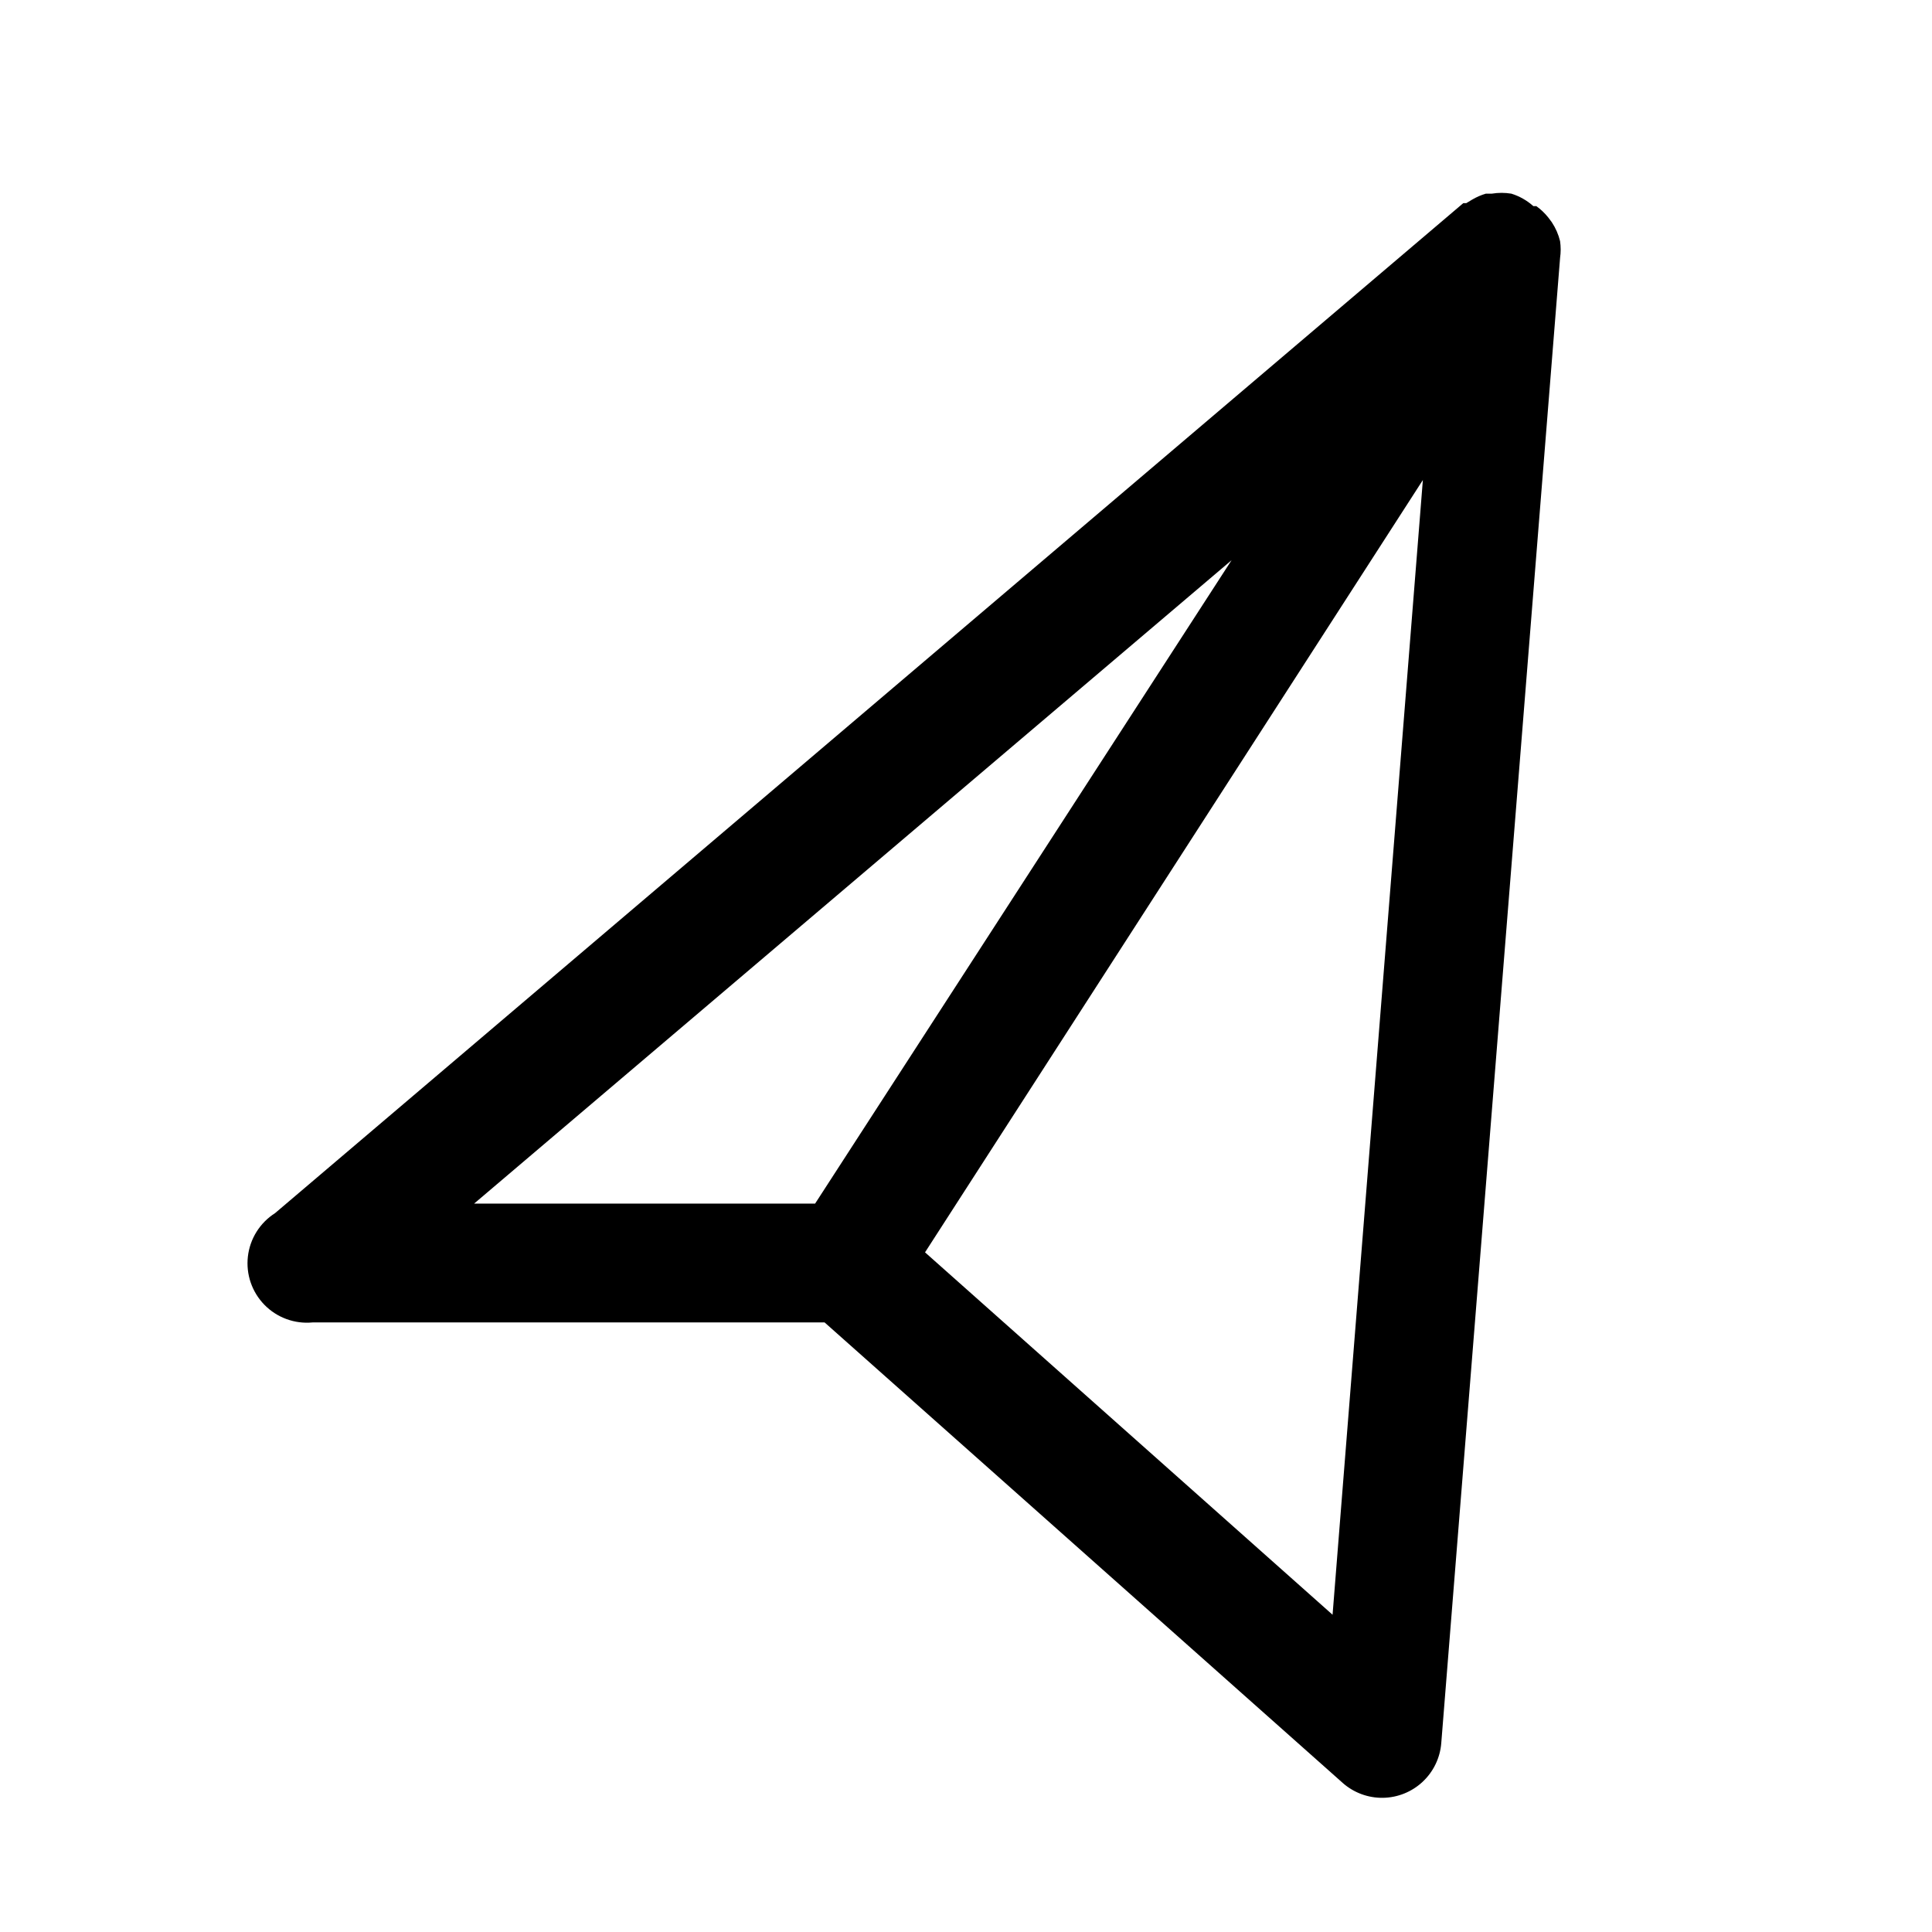
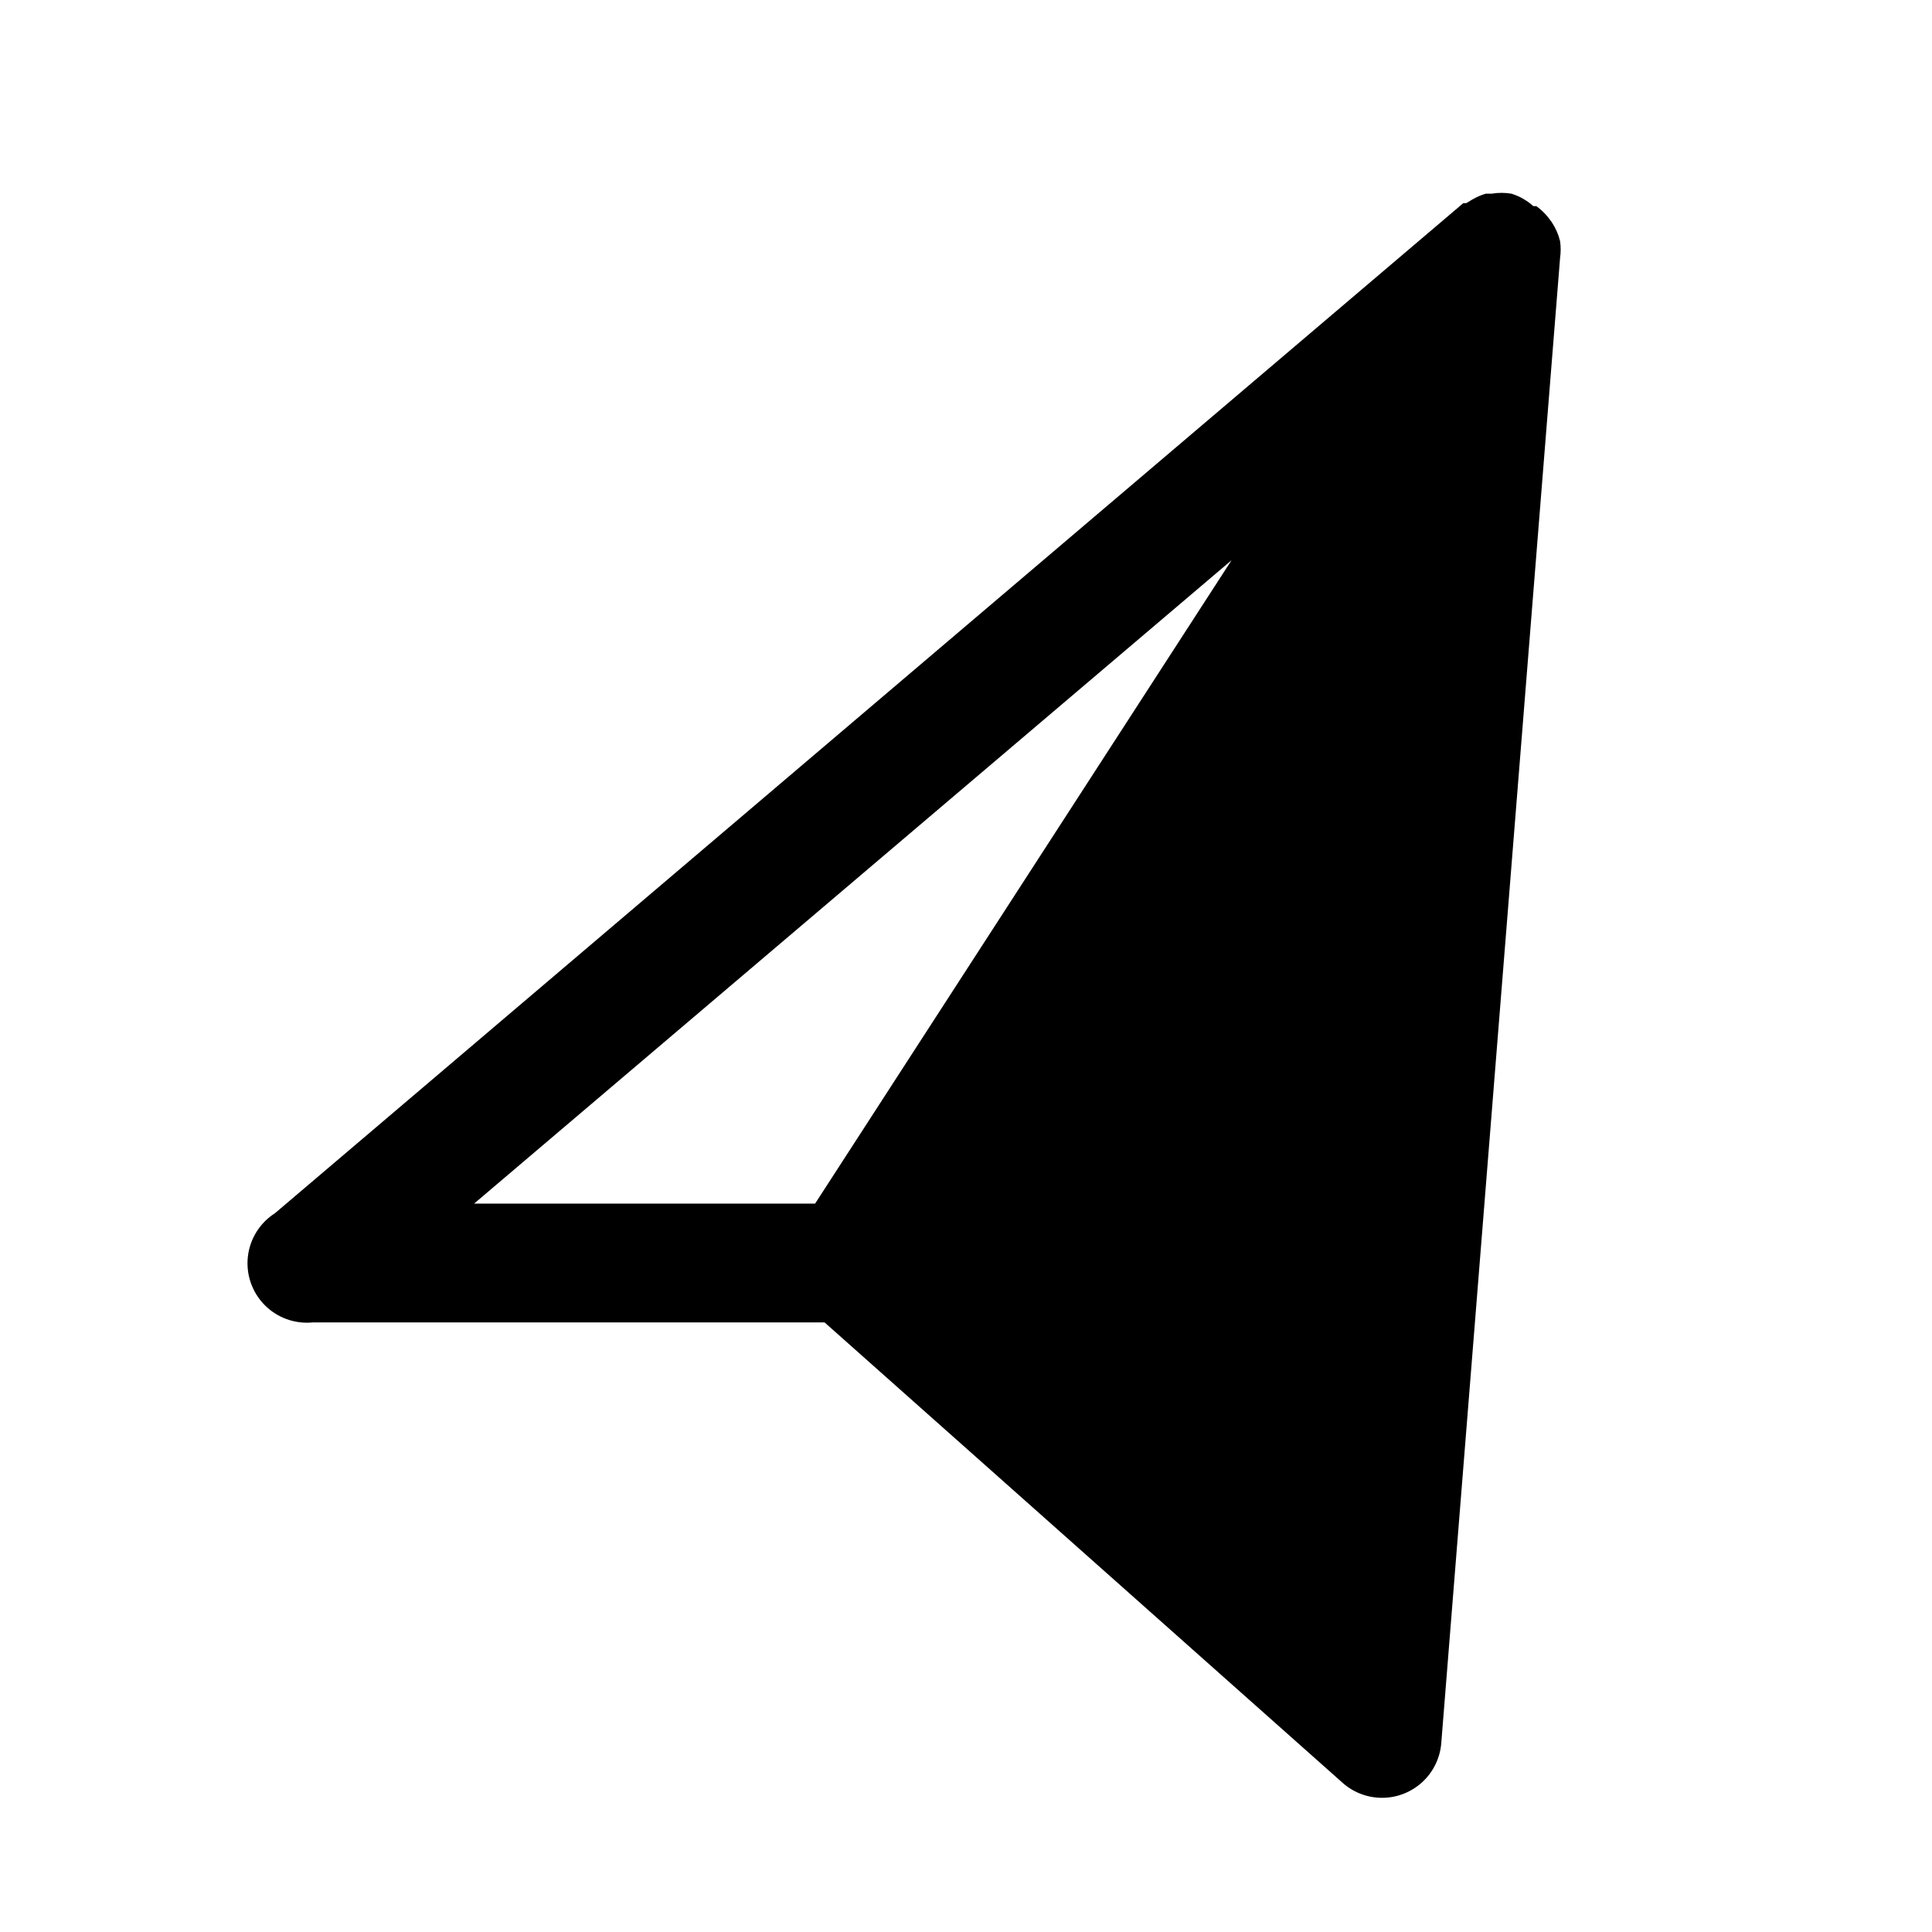
<svg xmlns="http://www.w3.org/2000/svg" fill="#000000" width="800px" height="800px" version="1.1" viewBox="144 144 512 512">
-   <path d="m557.44 207.92c-0.434-1.797-1.18-3.5-2.203-5.039l-0.945-1.258c-0.906-1.141-1.965-2.144-3.148-2.992h-0.789 0.004c-1.684-1.508-3.672-2.637-5.828-3.309-1.719-0.285-3.473-0.285-5.195 0h-1.574c-1.266 0.371-2.484 0.902-3.621 1.574l-1.574 0.945h-0.789l-314.88 267.65h0.004c-4.012 2.547-6.66 6.766-7.207 11.484-0.547 4.723 1.07 9.434 4.394 12.828 3.324 3.394 8.004 5.106 12.73 4.656h135.71l137.29 122.02v0.004c2.938 2.602 6.738 4.012 10.66 3.957 3.922-0.055 7.684-1.574 10.547-4.258 2.863-2.684 4.621-6.34 4.926-10.25l31.488-393.6c0.207-1.461 0.207-2.945 0-4.406zm-87.062 84.543-110.37 170.51h-90.371zm26.766 279.46-108-96.039 131.93-204.67z" />
+   <path d="m557.44 207.92c-0.434-1.797-1.18-3.5-2.203-5.039l-0.945-1.258c-0.906-1.141-1.965-2.144-3.148-2.992h-0.789 0.004c-1.684-1.508-3.672-2.637-5.828-3.309-1.719-0.285-3.473-0.285-5.195 0h-1.574c-1.266 0.371-2.484 0.902-3.621 1.574l-1.574 0.945h-0.789l-314.88 267.65h0.004c-4.012 2.547-6.66 6.766-7.207 11.484-0.547 4.723 1.07 9.434 4.394 12.828 3.324 3.394 8.004 5.106 12.73 4.656h135.71l137.29 122.02v0.004c2.938 2.602 6.738 4.012 10.66 3.957 3.922-0.055 7.684-1.574 10.547-4.258 2.863-2.684 4.621-6.34 4.926-10.25l31.488-393.6c0.207-1.461 0.207-2.945 0-4.406zm-87.062 84.543-110.37 170.51h-90.371zz" />
</svg>